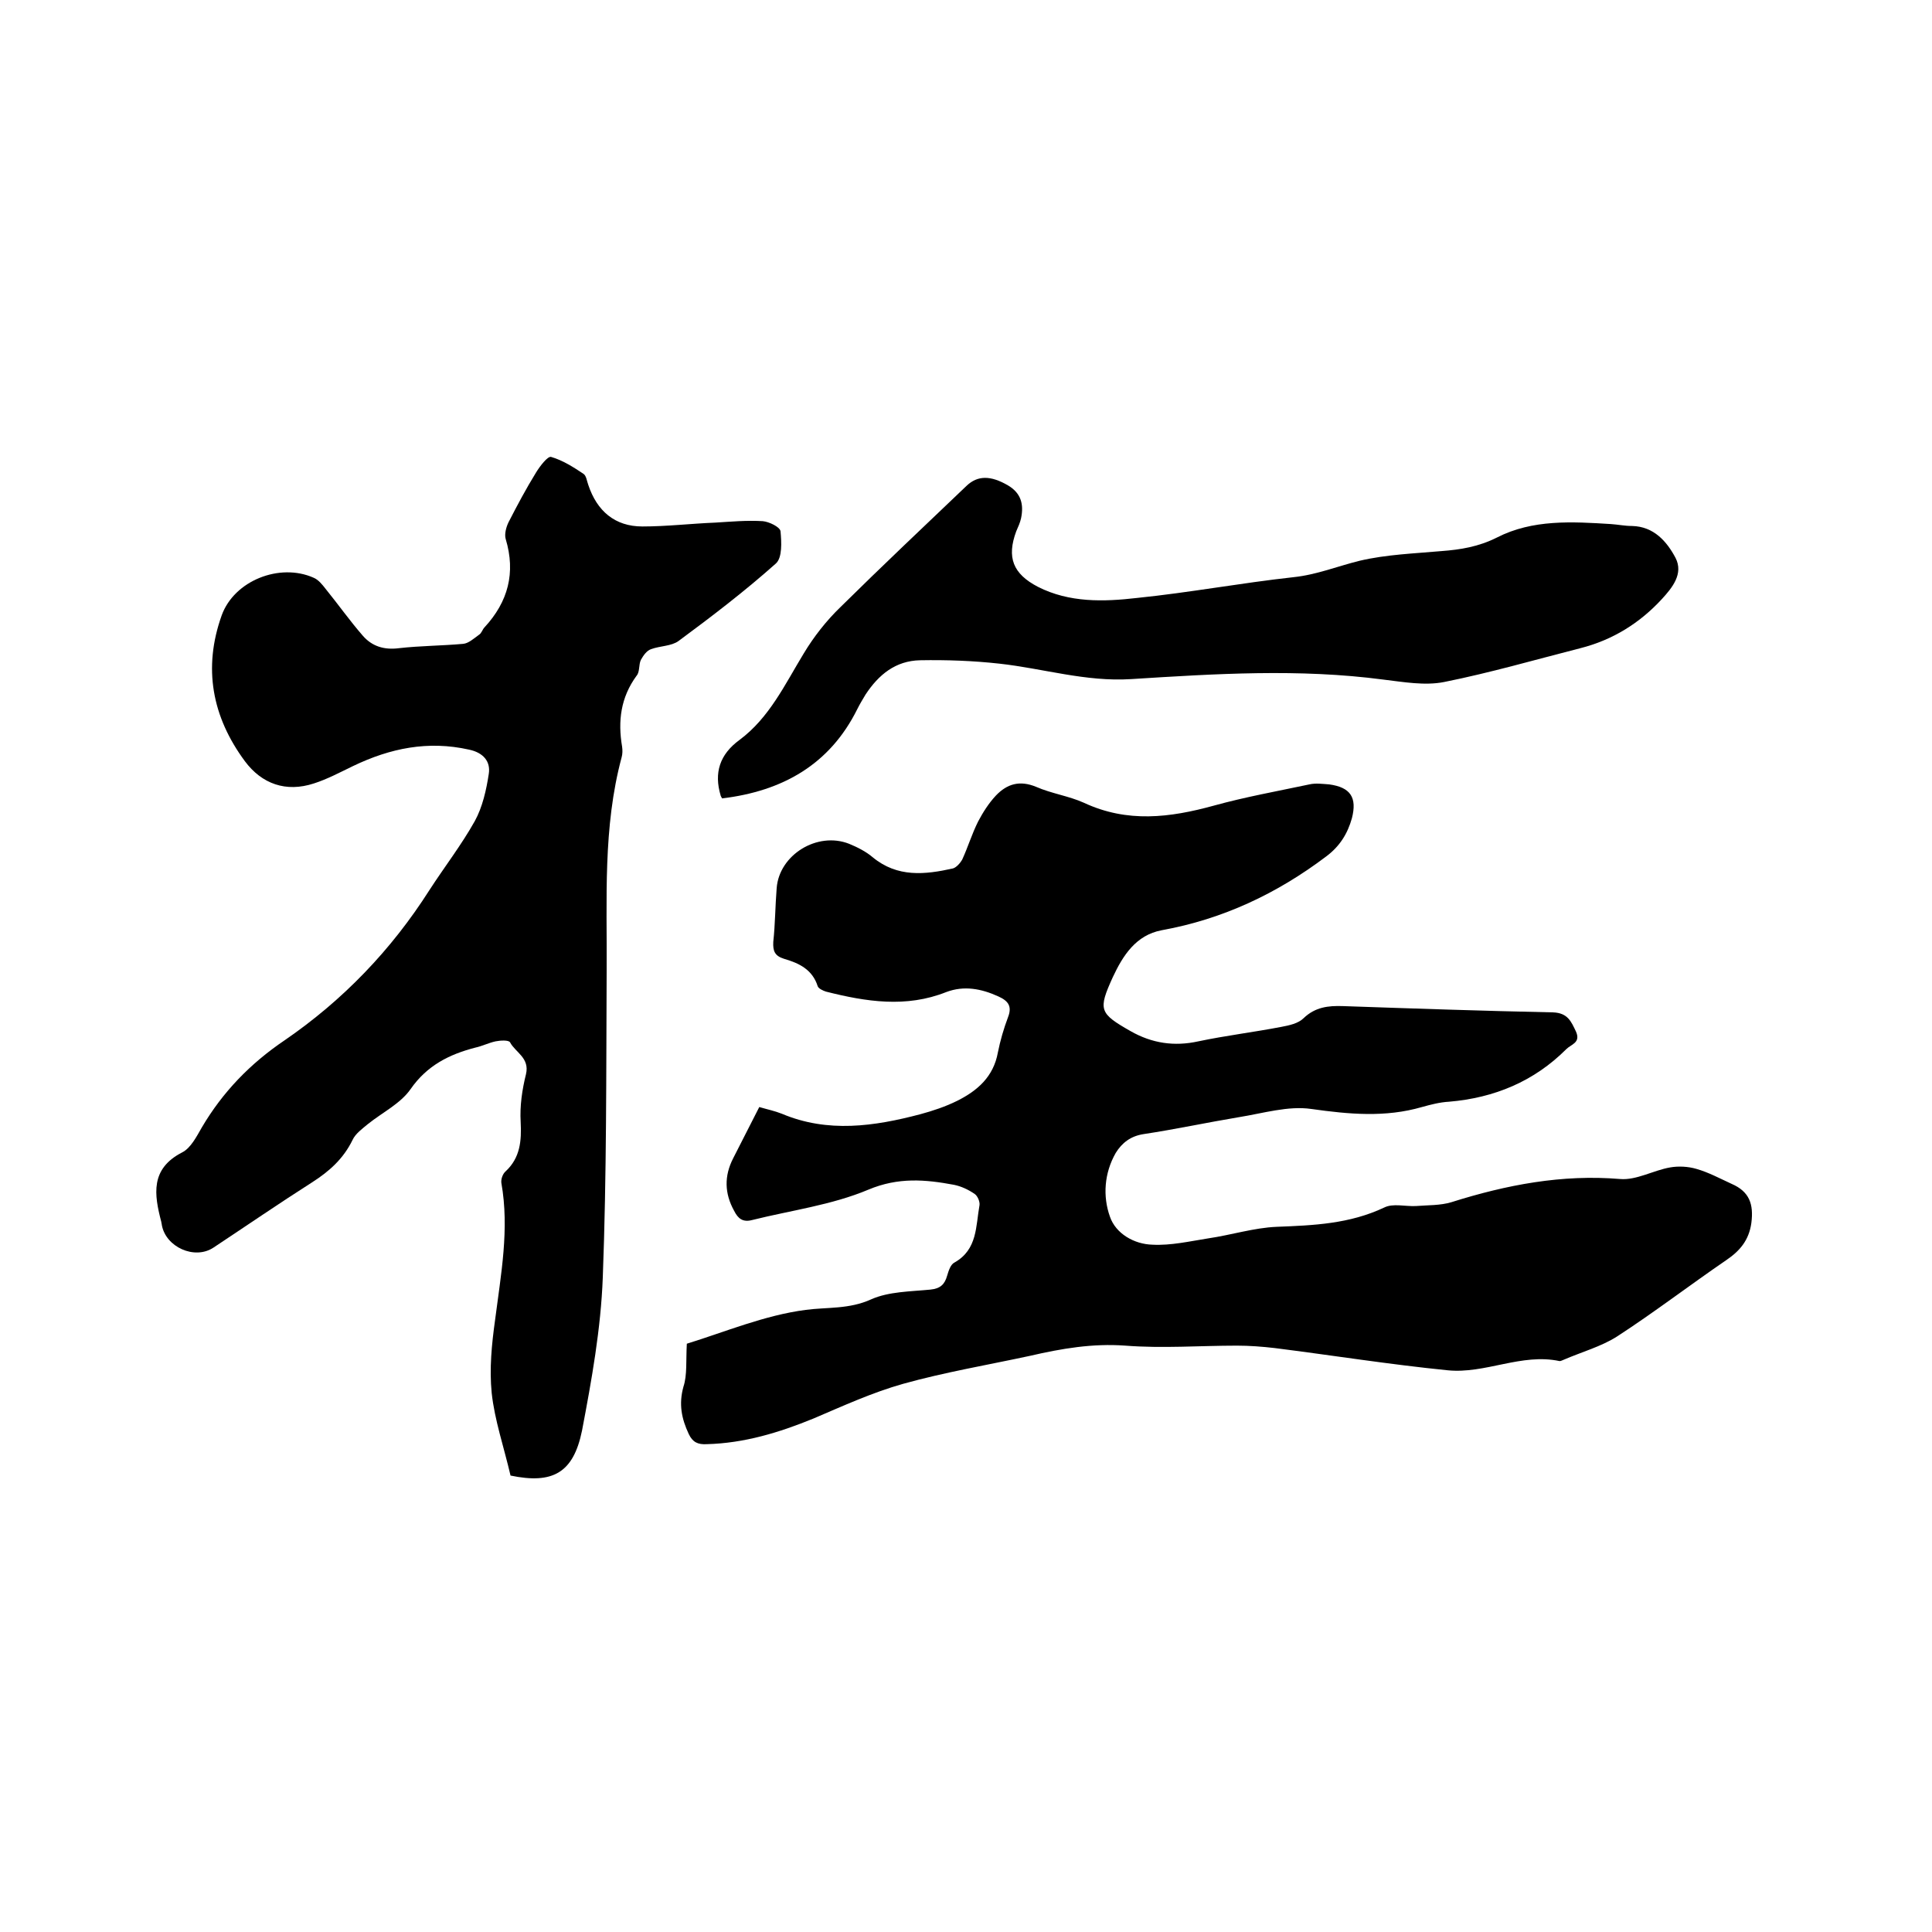
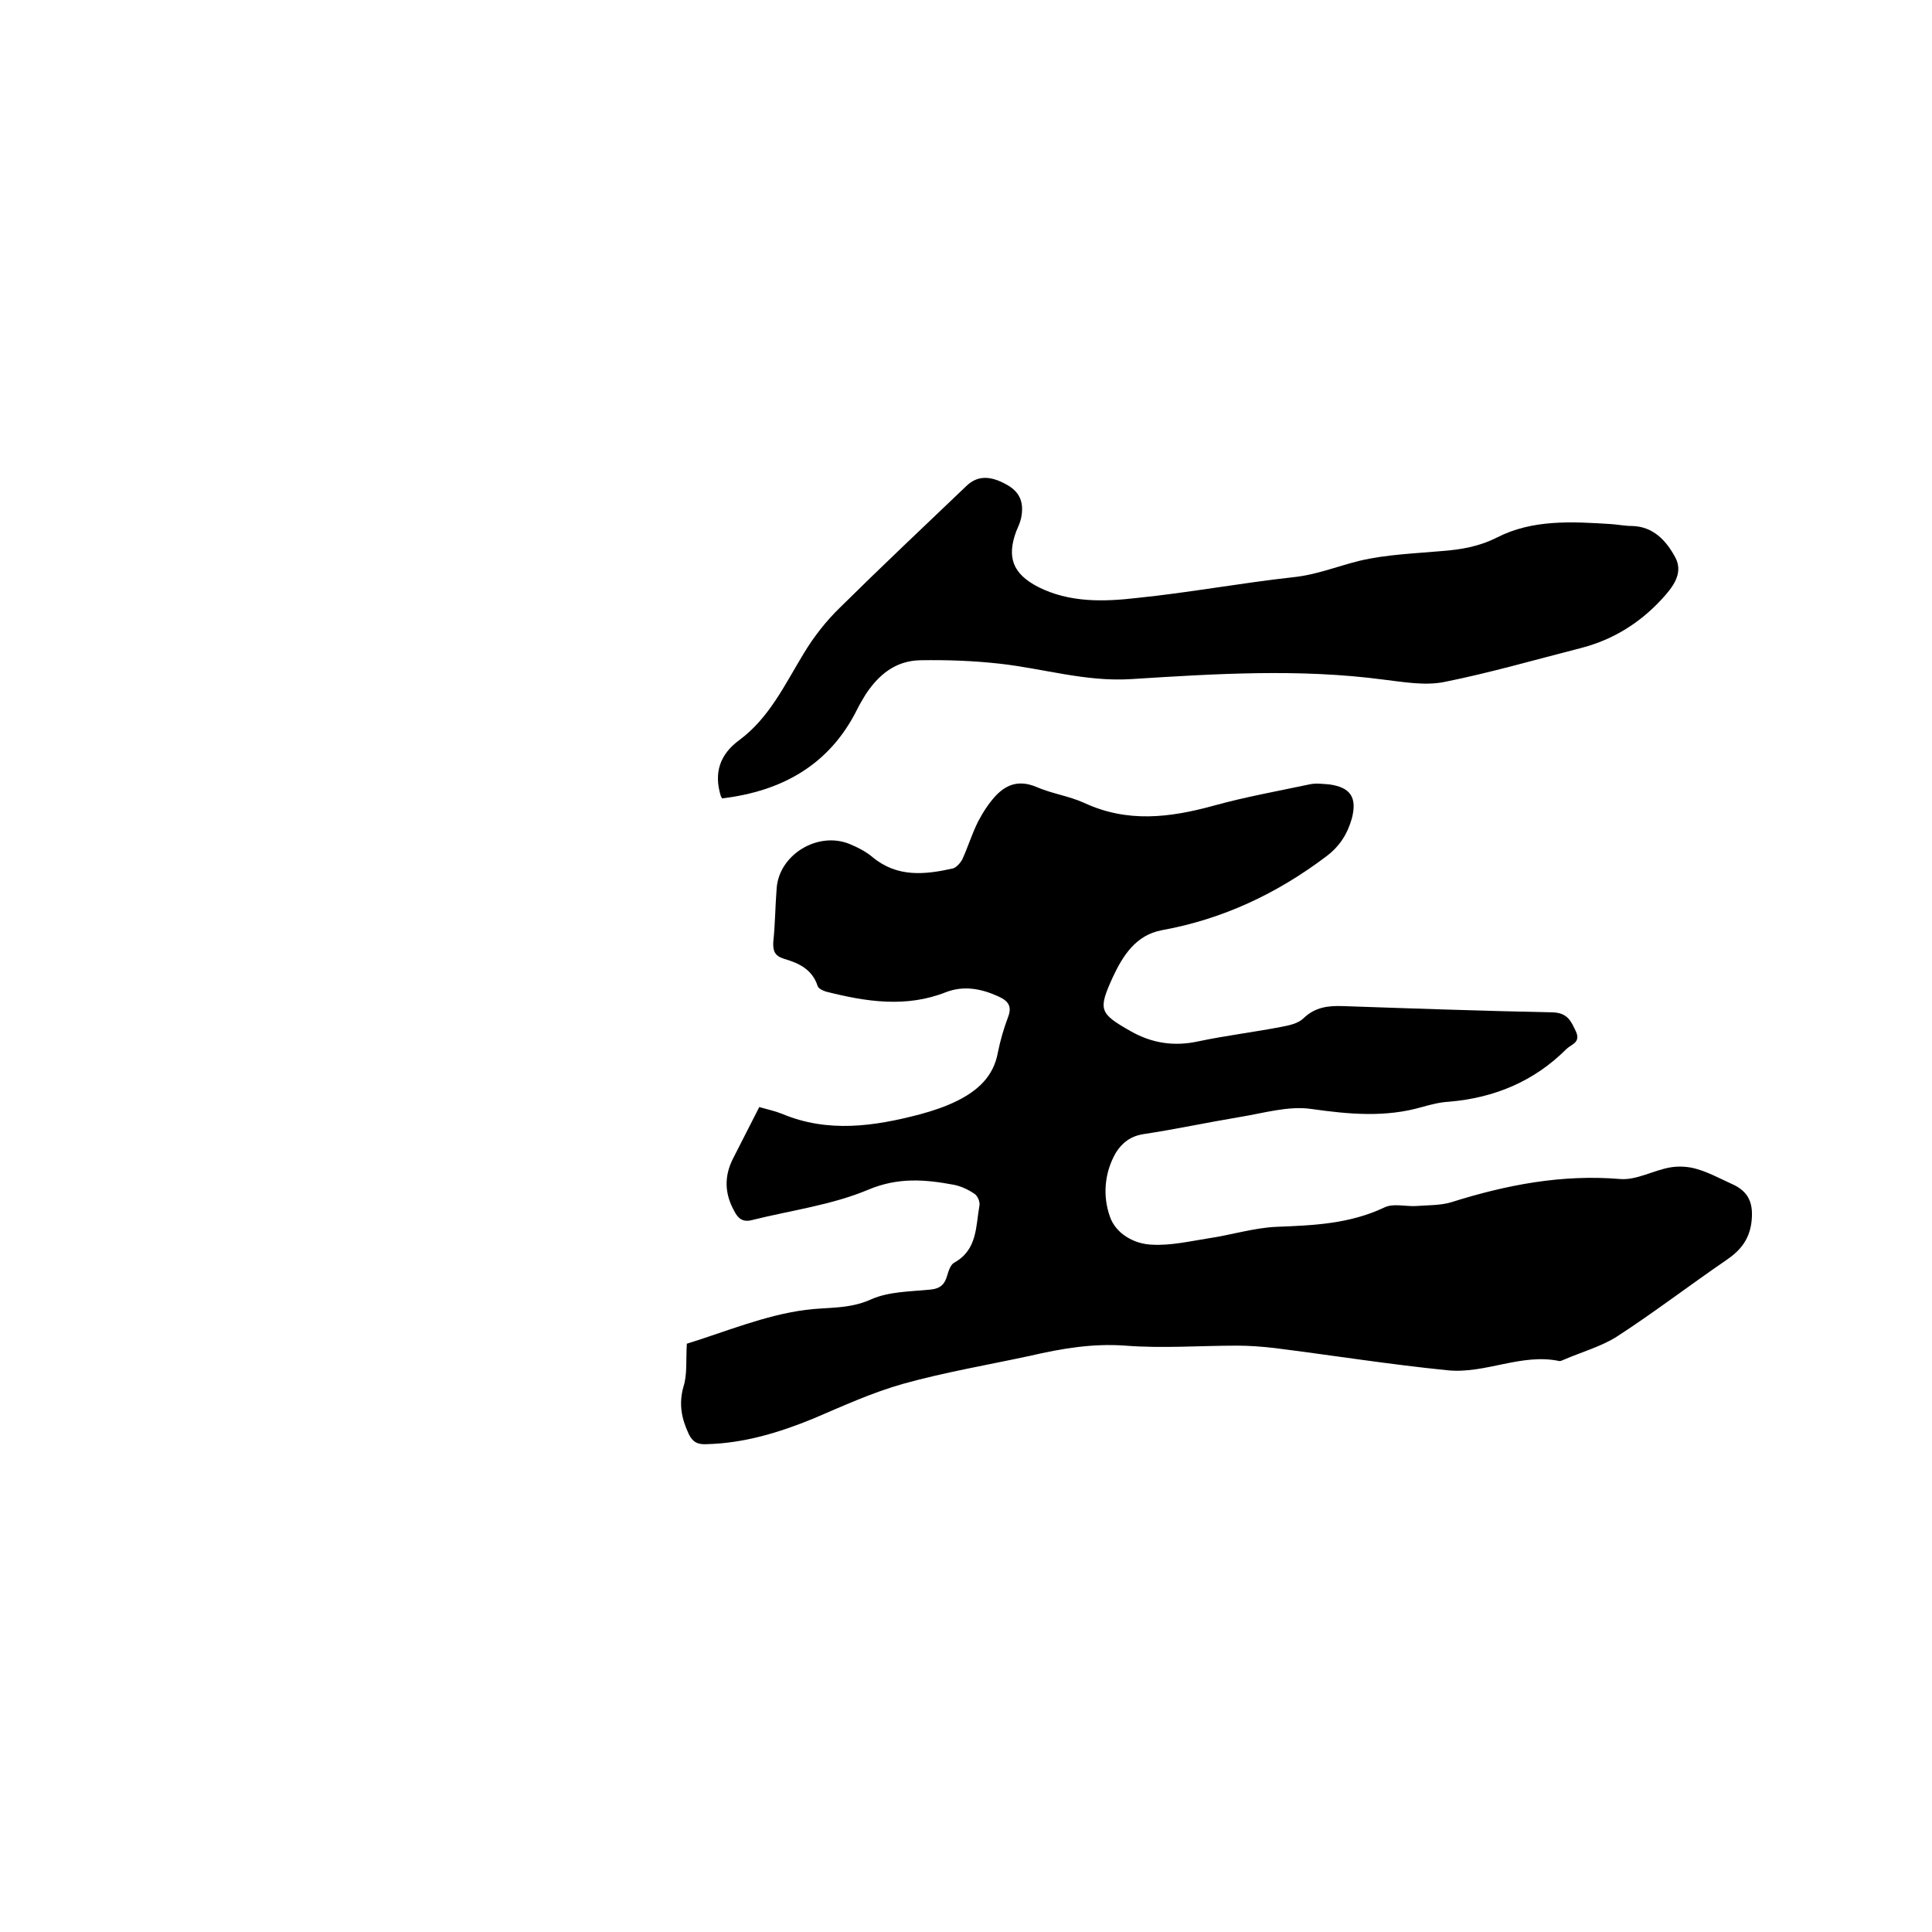
<svg xmlns="http://www.w3.org/2000/svg" enable-background="new 0 0 400 400" viewBox="0 0 400 400">
  <path d="m142.2 278.2c7.8-2.4 16.1-5.9 24.6-7 4.5-.6 9-.1 13.6-2.2 3.6-1.6 8.1-1.6 12.2-2 2.1-.2 3-1.1 3.5-2.9.3-1 .7-2.3 1.5-2.7 4.8-2.7 4.4-7.5 5.2-11.9.1-.7-.4-1.9-1-2.3-1.3-.9-2.8-1.6-4.3-1.9-5.9-1.1-11.5-1.6-17.7 1-7.6 3.2-16.1 4.3-24.1 6.3-1.9.5-2.9-.3-3.7-1.9-2-3.6-2.1-7.2-.2-10.9 1.8-3.5 3.5-6.9 5.4-10.6 1.7.5 3.2.8 4.7 1.4 9.5 4 19.1 2.6 28.6.1 2.6-.7 5.3-1.6 7.7-2.8 4.2-2.1 7.5-5 8.4-10 .5-2.5 1.2-4.9 2.1-7.3.9-2.3 0-3.4-2-4.3-3.5-1.6-7.1-2.3-10.8-.9-8.3 3.3-16.6 2-24.9-.1-.6-.2-1.5-.6-1.7-1.1-1.1-3.5-3.9-4.8-7-5.7-1.9-.6-2.3-1.6-2.2-3.5.4-3.7.4-7.4.7-11.1.5-6.9 8.4-11.8 15-9.2 1.7.7 3.5 1.6 4.9 2.8 5.1 4.2 10.8 3.6 16.6 2.3.7-.2 1.5-1.1 1.9-1.8 1.2-2.6 2-5.3 3.3-7.9 1-1.9 2.2-3.8 3.7-5.4 2.3-2.4 4.9-3.2 8.3-1.8 3.2 1.4 6.8 1.9 9.9 3.3 9 4.2 17.8 3.1 26.9.6 6.5-1.8 13.2-3 19.8-4.4 1.3-.3 2.7-.1 4.1 0 4.4.6 5.8 2.7 4.7 7-.9 3.2-2.5 5.8-5.3 7.9-10.2 7.7-21.4 13-34.1 15.3-5.3 1-8 5.2-10.1 9.7-3.1 6.8-2.8 7.5 3.7 11.2 4.4 2.5 9 3.2 14 2.1 5.7-1.2 11.5-1.9 17.2-3 1.6-.3 3.5-.7 4.6-1.8 2.4-2.3 5.1-2.6 8.1-2.5 14.5.5 29 1 43.5 1.3 3.1.1 3.8 1.9 4.8 4 1 2.3-1 2.6-2 3.6-6.7 6.7-14.9 10.1-24.3 10.9-1.9.1-3.8.6-5.6 1.1-7.6 2.2-15.1 1.5-22.9.4-4.8-.7-10 .9-15 1.7-6.6 1.1-13.1 2.5-19.7 3.5-2.7.4-4.5 1.8-5.8 3.9-2.4 4.2-2.7 9-1.2 13.2 1.2 3.5 5 5.7 8.8 5.8 3.8.2 7.7-.7 11.5-1.3 4.8-.7 9.5-2.2 14.2-2.4 7.7-.3 15.1-.6 22.3-4 1.8-.9 4.3-.2 6.5-.3 2.5-.2 5.1-.1 7.4-.8 11.4-3.6 22.9-5.8 34.9-4.8 3.4.3 6.9-1.8 10.4-2.4 1.7-.3 3.7-.2 5.4.3 2.5.7 4.9 2 7.3 3.1 3.7 1.6 4.6 4.2 4.1 8.1-.5 3.6-2.4 5.8-5.2 7.7-7.6 5.2-14.9 10.8-22.6 15.8-3.3 2.1-7.3 3.2-11 4.8-.3.1-.6.3-.9.3-7.9-1.7-15.4 2.7-23.2 1.9-12-1.2-23.9-3.1-35.8-4.6-2.6-.3-5.2-.5-7.8-.5-7.7 0-15.4.6-23.1 0-6.8-.5-13.2.6-19.7 2.1-8.8 1.9-17.7 3.4-26.3 5.8-6.4 1.8-12.5 4.6-18.6 7.2-7.1 2.9-14.3 5.1-22.1 5.3-1.8.1-2.9-.4-3.7-2.1-1.5-3.2-2.1-6.2-1.1-9.8.8-2.4.5-5.4.7-8.9z" />
-   <path d="m105.7 305.5c-1.4-6-3.3-11.5-3.9-17.1-.5-5 0-10.1.7-15.1 1.2-9.4 3-18.8 1.3-28.4-.1-.8.3-1.9.9-2.4 3-2.8 3.3-6.3 3.1-10.2-.2-3.3.3-6.7 1.1-9.9.8-3.4-2.2-4.5-3.3-6.6-.3-.5-2-.4-3-.2-1.4.3-2.8 1-4.2 1.3-5.4 1.4-10 3.7-13.4 8.6-2.1 3-5.8 4.8-8.8 7.2-1.2 1-2.6 2-3.2 3.3-1.9 3.9-4.8 6.5-8.4 8.8-6.9 4.4-13.6 9-20.4 13.5-3.9 2.6-9.9-.1-10.7-4.7 0-.2-.1-.4-.1-.6-1.5-5.7-2.3-11 4.3-14.4 1.8-.9 3-3.3 4.1-5.2 4.3-7.3 10-13.2 17.1-18 12.1-8.3 22.1-18.7 30-31.1 3.1-4.8 6.6-9.3 9.4-14.3 1.6-2.9 2.4-6.5 2.9-9.8.4-2.6-1.2-4.4-4.1-5-8.5-1.9-16.3-.3-24 3.4-2.7 1.3-5.3 2.7-8.1 3.6-5.8 1.9-10.8.1-14.3-4.6-6.8-9.2-8.7-19.3-4.8-30.2 2.6-7.2 12-10.9 19-7.8 1 .4 1.8 1.4 2.5 2.3 2.6 3.2 5 6.6 7.7 9.7 1.9 2.2 4.4 3 7.5 2.6 4.4-.5 8.9-.5 13.3-.9 1.1-.1 2.2-1.1 3.3-1.9.5-.3.7-1.1 1.1-1.5 4.9-5.3 6.5-11.3 4.4-18.3-.3-1 .1-2.5.6-3.5 1.8-3.5 3.6-6.9 5.7-10.3.8-1.3 2.4-3.4 3.1-3.2 2.4.7 4.6 2.1 6.7 3.5.6.4.7 1.5 1 2.3 1.8 5.4 5.5 8.6 11.2 8.6 5 0 10.1-.6 15.1-.8 3.3-.2 6.5-.5 9.8-.3 1.3.1 3.6 1.2 3.7 2.1.2 2.2.4 5.5-1 6.7-6.4 5.7-13.2 10.9-20.1 16-1.5 1.1-3.8 1-5.7 1.7-.9.3-1.6 1.3-2.1 2.2-.5 1-.2 2.5-.9 3.3-3.3 4.5-3.9 9.4-3 14.7.1.7.1 1.5-.1 2.2-3.9 14.5-3 29.4-3.1 44.2-.1 21.2 0 42.3-.8 63.5-.4 10.6-2.3 21.2-4.3 31.7-1.8 8.8-6.1 11.1-14.8 9.3z" />
-   <path d="m149.5 165.3c-.2-.4-.3-.5-.3-.6-1.4-4.7-.2-8.5 3.9-11.5 6.2-4.6 9.4-11.5 13.3-17.9 2.1-3.5 4.7-6.8 7.6-9.6 8.6-8.5 17.3-16.7 26.1-25.1 2.3-2.2 5-2.2 8.6-.1 2.7 1.6 3.3 3.9 2.7 6.8-.2.9-.6 1.8-1 2.7-2 5.4-.7 8.8 4.5 11.5 6.5 3.3 13.6 3.1 20.5 2.3 10.8-1.1 21.5-3.1 32.4-4.3 4.8-.5 9.2-2.3 13.7-3.4 5.5-1.3 11.3-1.5 16.9-2 4-.3 7.7-.9 11.5-2.8 7.4-3.8 15.6-3.3 23.6-2.8 1.5.1 2.9.4 4.4.4 4.5.1 7.2 3.2 9 6.6 1.7 3.3-.7 6.2-2.8 8.5-4.6 5-10.2 8.5-16.9 10.2-9.4 2.4-18.7 5.1-28.2 7-4 .8-8.4 0-12.6-.5-17.4-2.3-34.8-1.2-52.2-.1-9.4.6-18.2-2.2-27.3-3.2-5.4-.6-10.9-.8-16.4-.7-5.1.1-8.6 3-11.3 7.1-.6 1-1.2 2-1.7 3-5.7 11.5-15.5 17-28 18.5z" />
+   <path d="m149.5 165.3c-.2-.4-.3-.5-.3-.6-1.4-4.7-.2-8.5 3.9-11.5 6.2-4.6 9.4-11.5 13.3-17.9 2.1-3.5 4.7-6.8 7.6-9.6 8.6-8.5 17.3-16.7 26.1-25.1 2.3-2.2 5-2.2 8.6-.1 2.7 1.6 3.3 3.9 2.7 6.8-.2.9-.6 1.8-1 2.7-2 5.4-.7 8.8 4.5 11.5 6.5 3.3 13.6 3.1 20.5 2.3 10.8-1.1 21.5-3.1 32.4-4.3 4.8-.5 9.2-2.3 13.7-3.4 5.5-1.3 11.3-1.5 16.9-2 4-.3 7.7-.9 11.5-2.8 7.4-3.8 15.6-3.3 23.6-2.8 1.5.1 2.9.4 4.4.4 4.5.1 7.2 3.2 9 6.6 1.7 3.3-.7 6.2-2.8 8.5-4.6 5-10.2 8.5-16.9 10.2-9.4 2.4-18.7 5.1-28.2 7-4 .8-8.4 0-12.6-.5-17.4-2.3-34.8-1.2-52.2-.1-9.4.6-18.2-2.2-27.3-3.2-5.4-.6-10.9-.8-16.4-.7-5.1.1-8.6 3-11.3 7.1-.6 1-1.2 2-1.7 3-5.7 11.5-15.5 17-28 18.5" />
</svg>